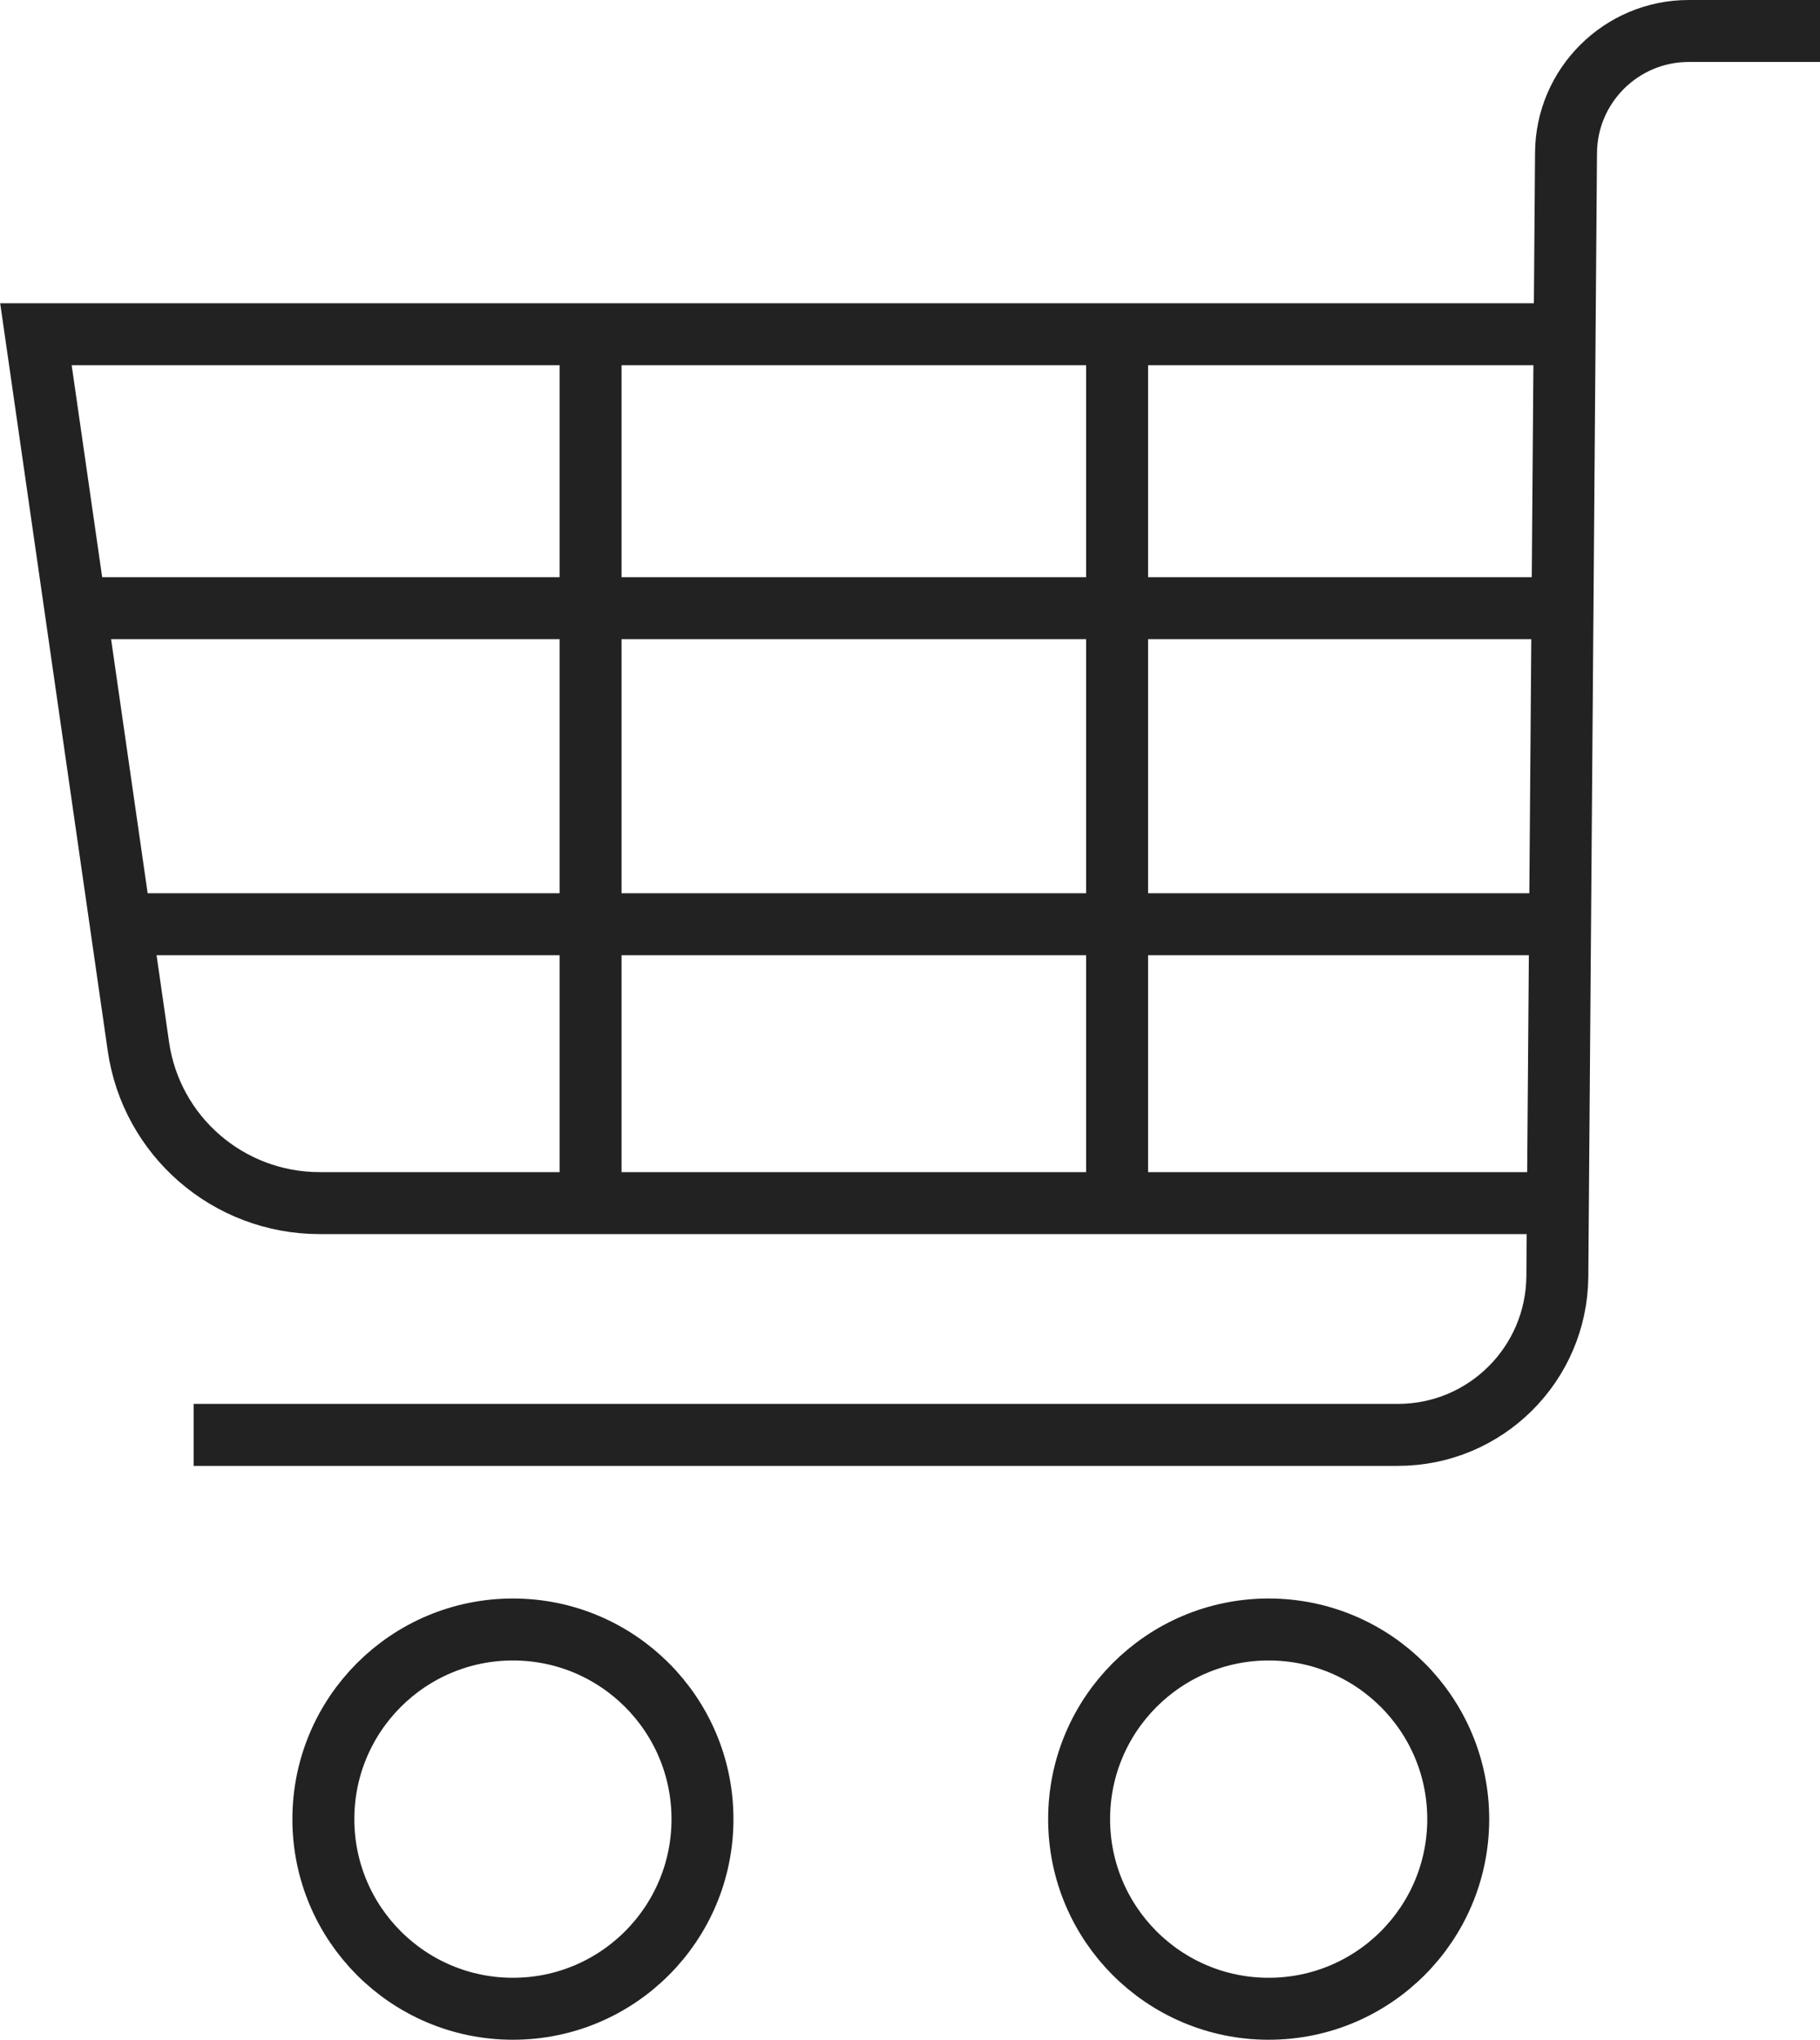
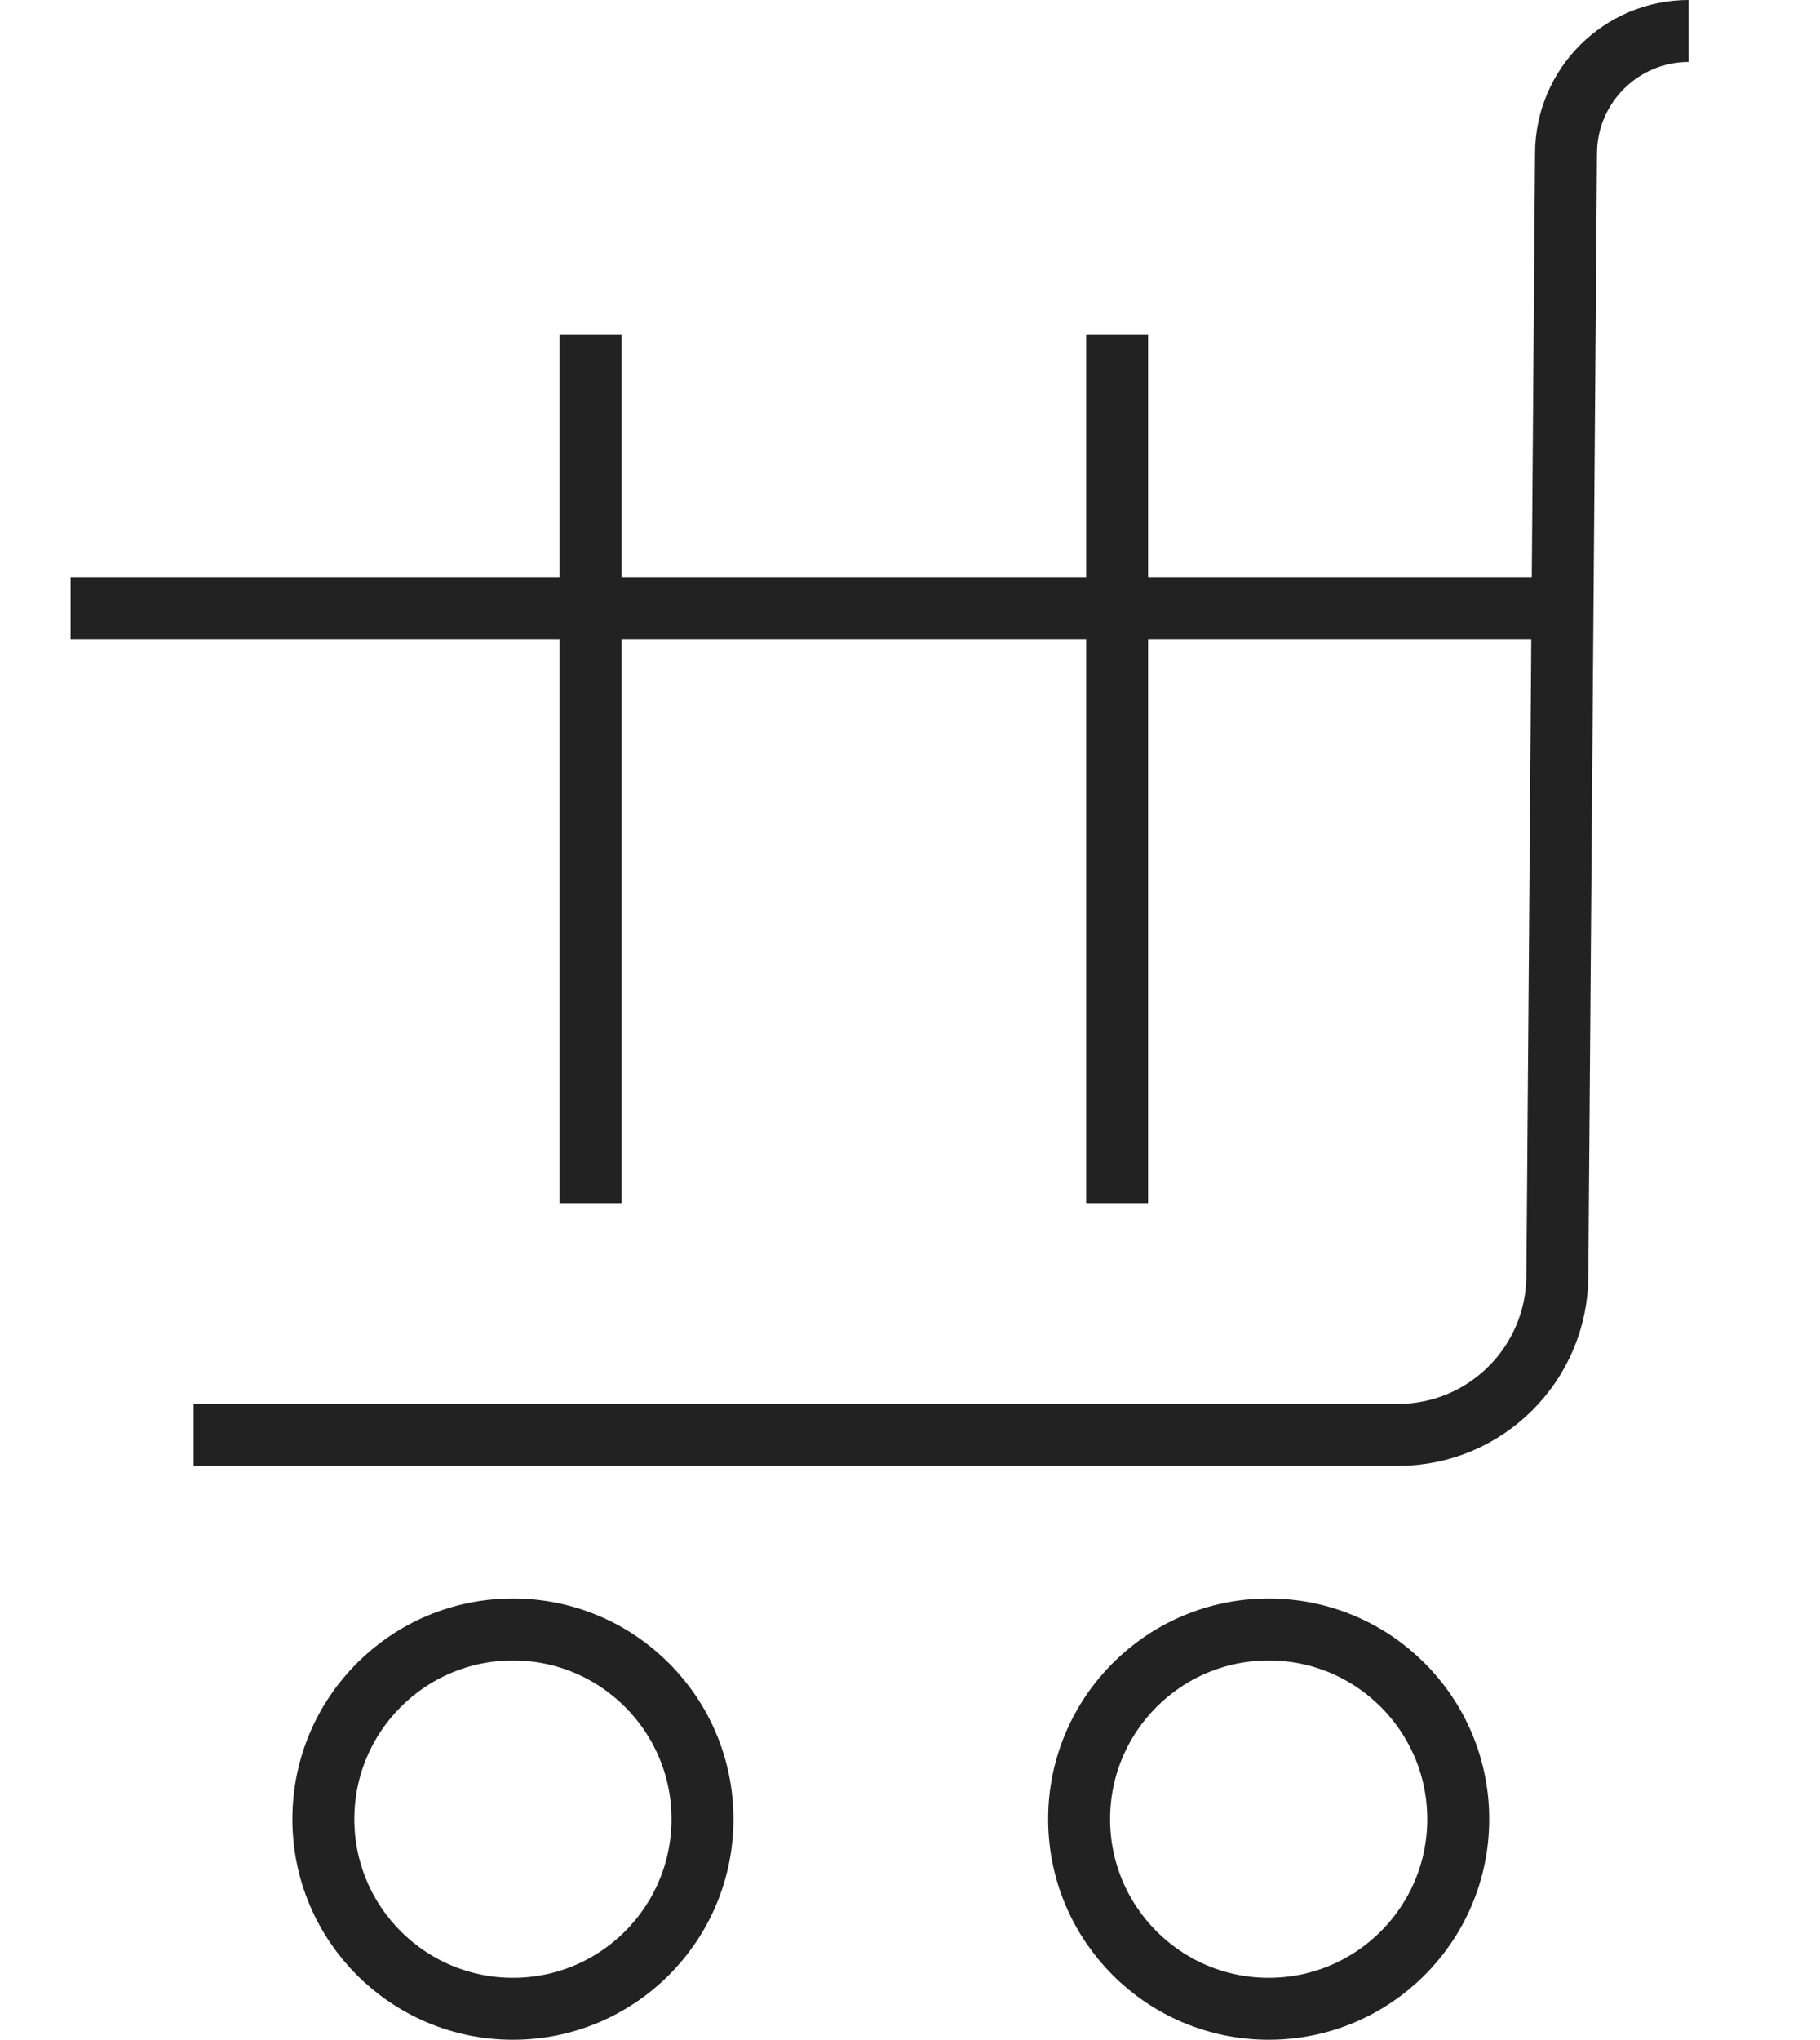
<svg xmlns="http://www.w3.org/2000/svg" viewBox="0 0 44.07 49.38">
  <style>
        .cls-1{
            fill:none;
            stroke:#222;
            stroke-miterlimit:10;
            stroke-width:1.5px;
            }
    </style>
  <circle class="cls-1" cx="12.42" cy="44.03" r="4.59" />
  <circle class="cls-1" cx="30.72" cy="44.03" r="4.59" />
-   <path class="cls-1" d="M37.94,29.12H7.74c-2.21,0-4.08-1.62-4.39-3.8L.87,8.09H37.94" />
-   <path class="cls-1" d="M4.69,34.73h29.16c2.12,0,3.84-1.71,3.86-3.83l.21-27.2c.01-1.63,1.34-2.95,2.97-2.95h3.19" />
+   <path class="cls-1" d="M4.69,34.73h29.16c2.12,0,3.84-1.71,3.86-3.83l.21-27.2c.01-1.63,1.34-2.95,2.97-2.95" />
  <line class="cls-1" x1="1.71" y1="14.72" x2="37.94" y2="14.72" />
-   <line class="cls-1" x1="2.92" y1="22.37" x2="37.94" y2="22.37" />
  <line class="cls-1" x1="27.05" y1="8.09" x2="27.05" y2="29.12" />
  <line class="cls-1" x1="14.3" y1="8.09" x2="14.3" y2="29.12" />
</svg>